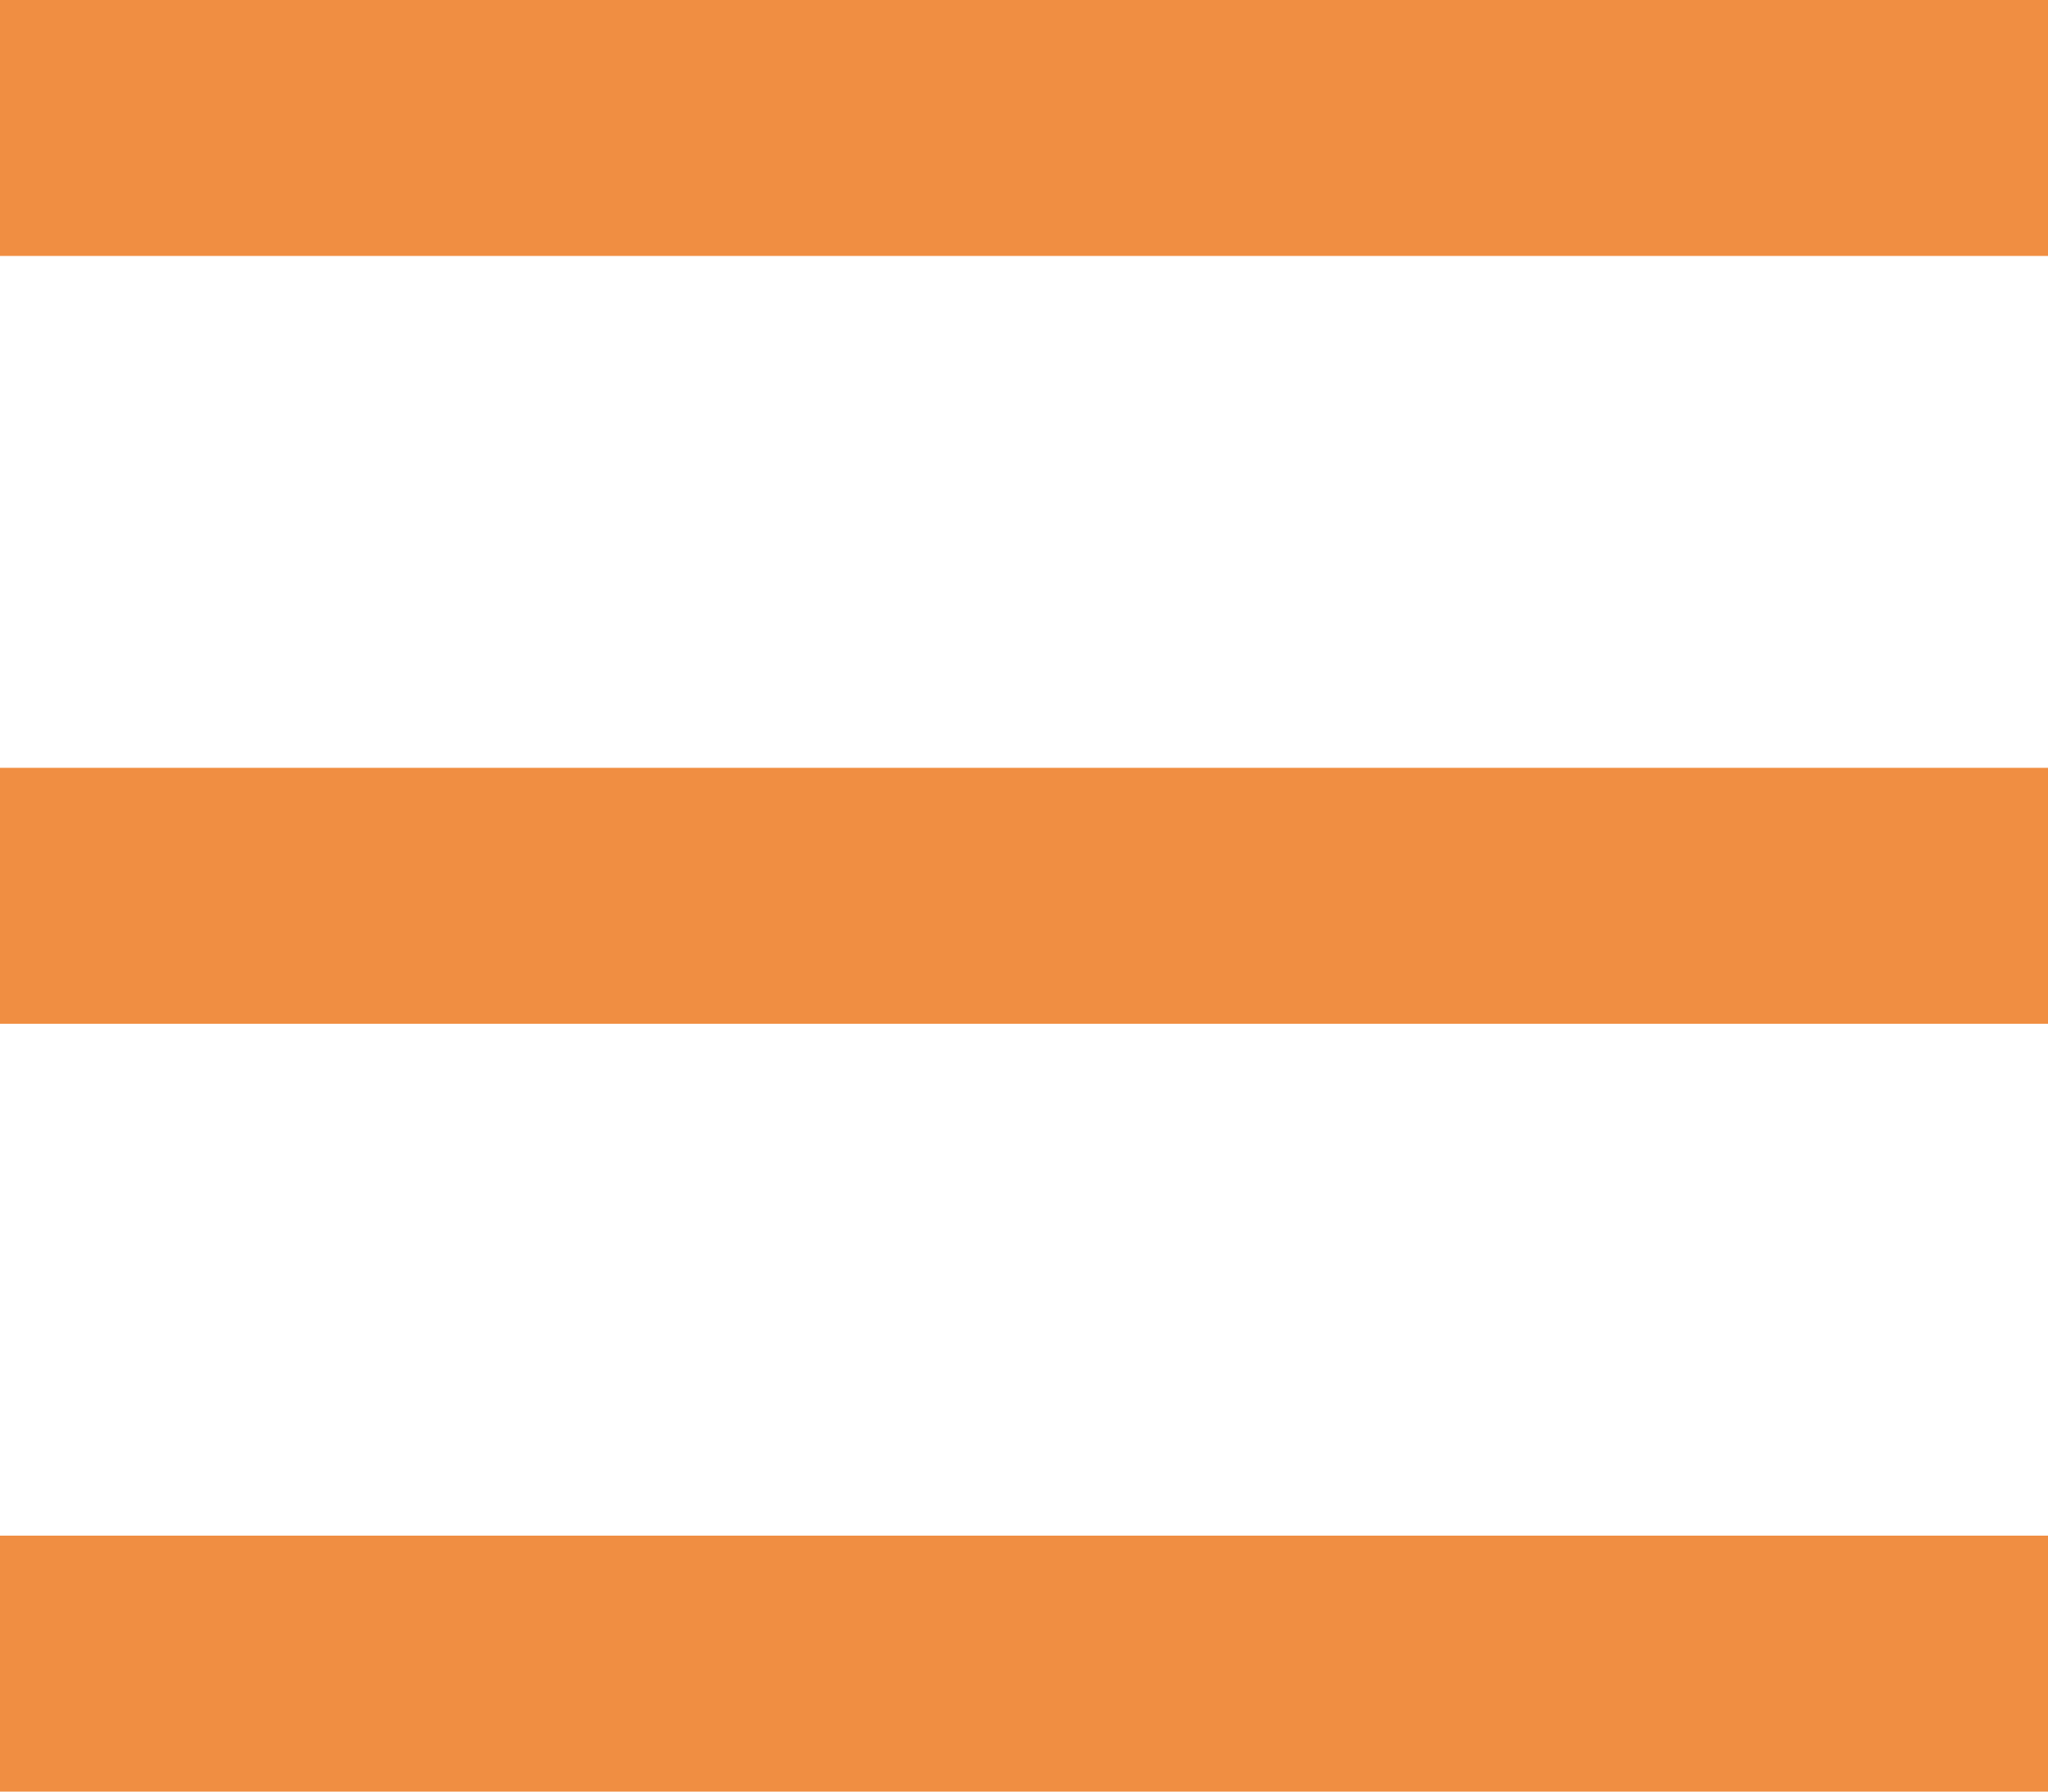
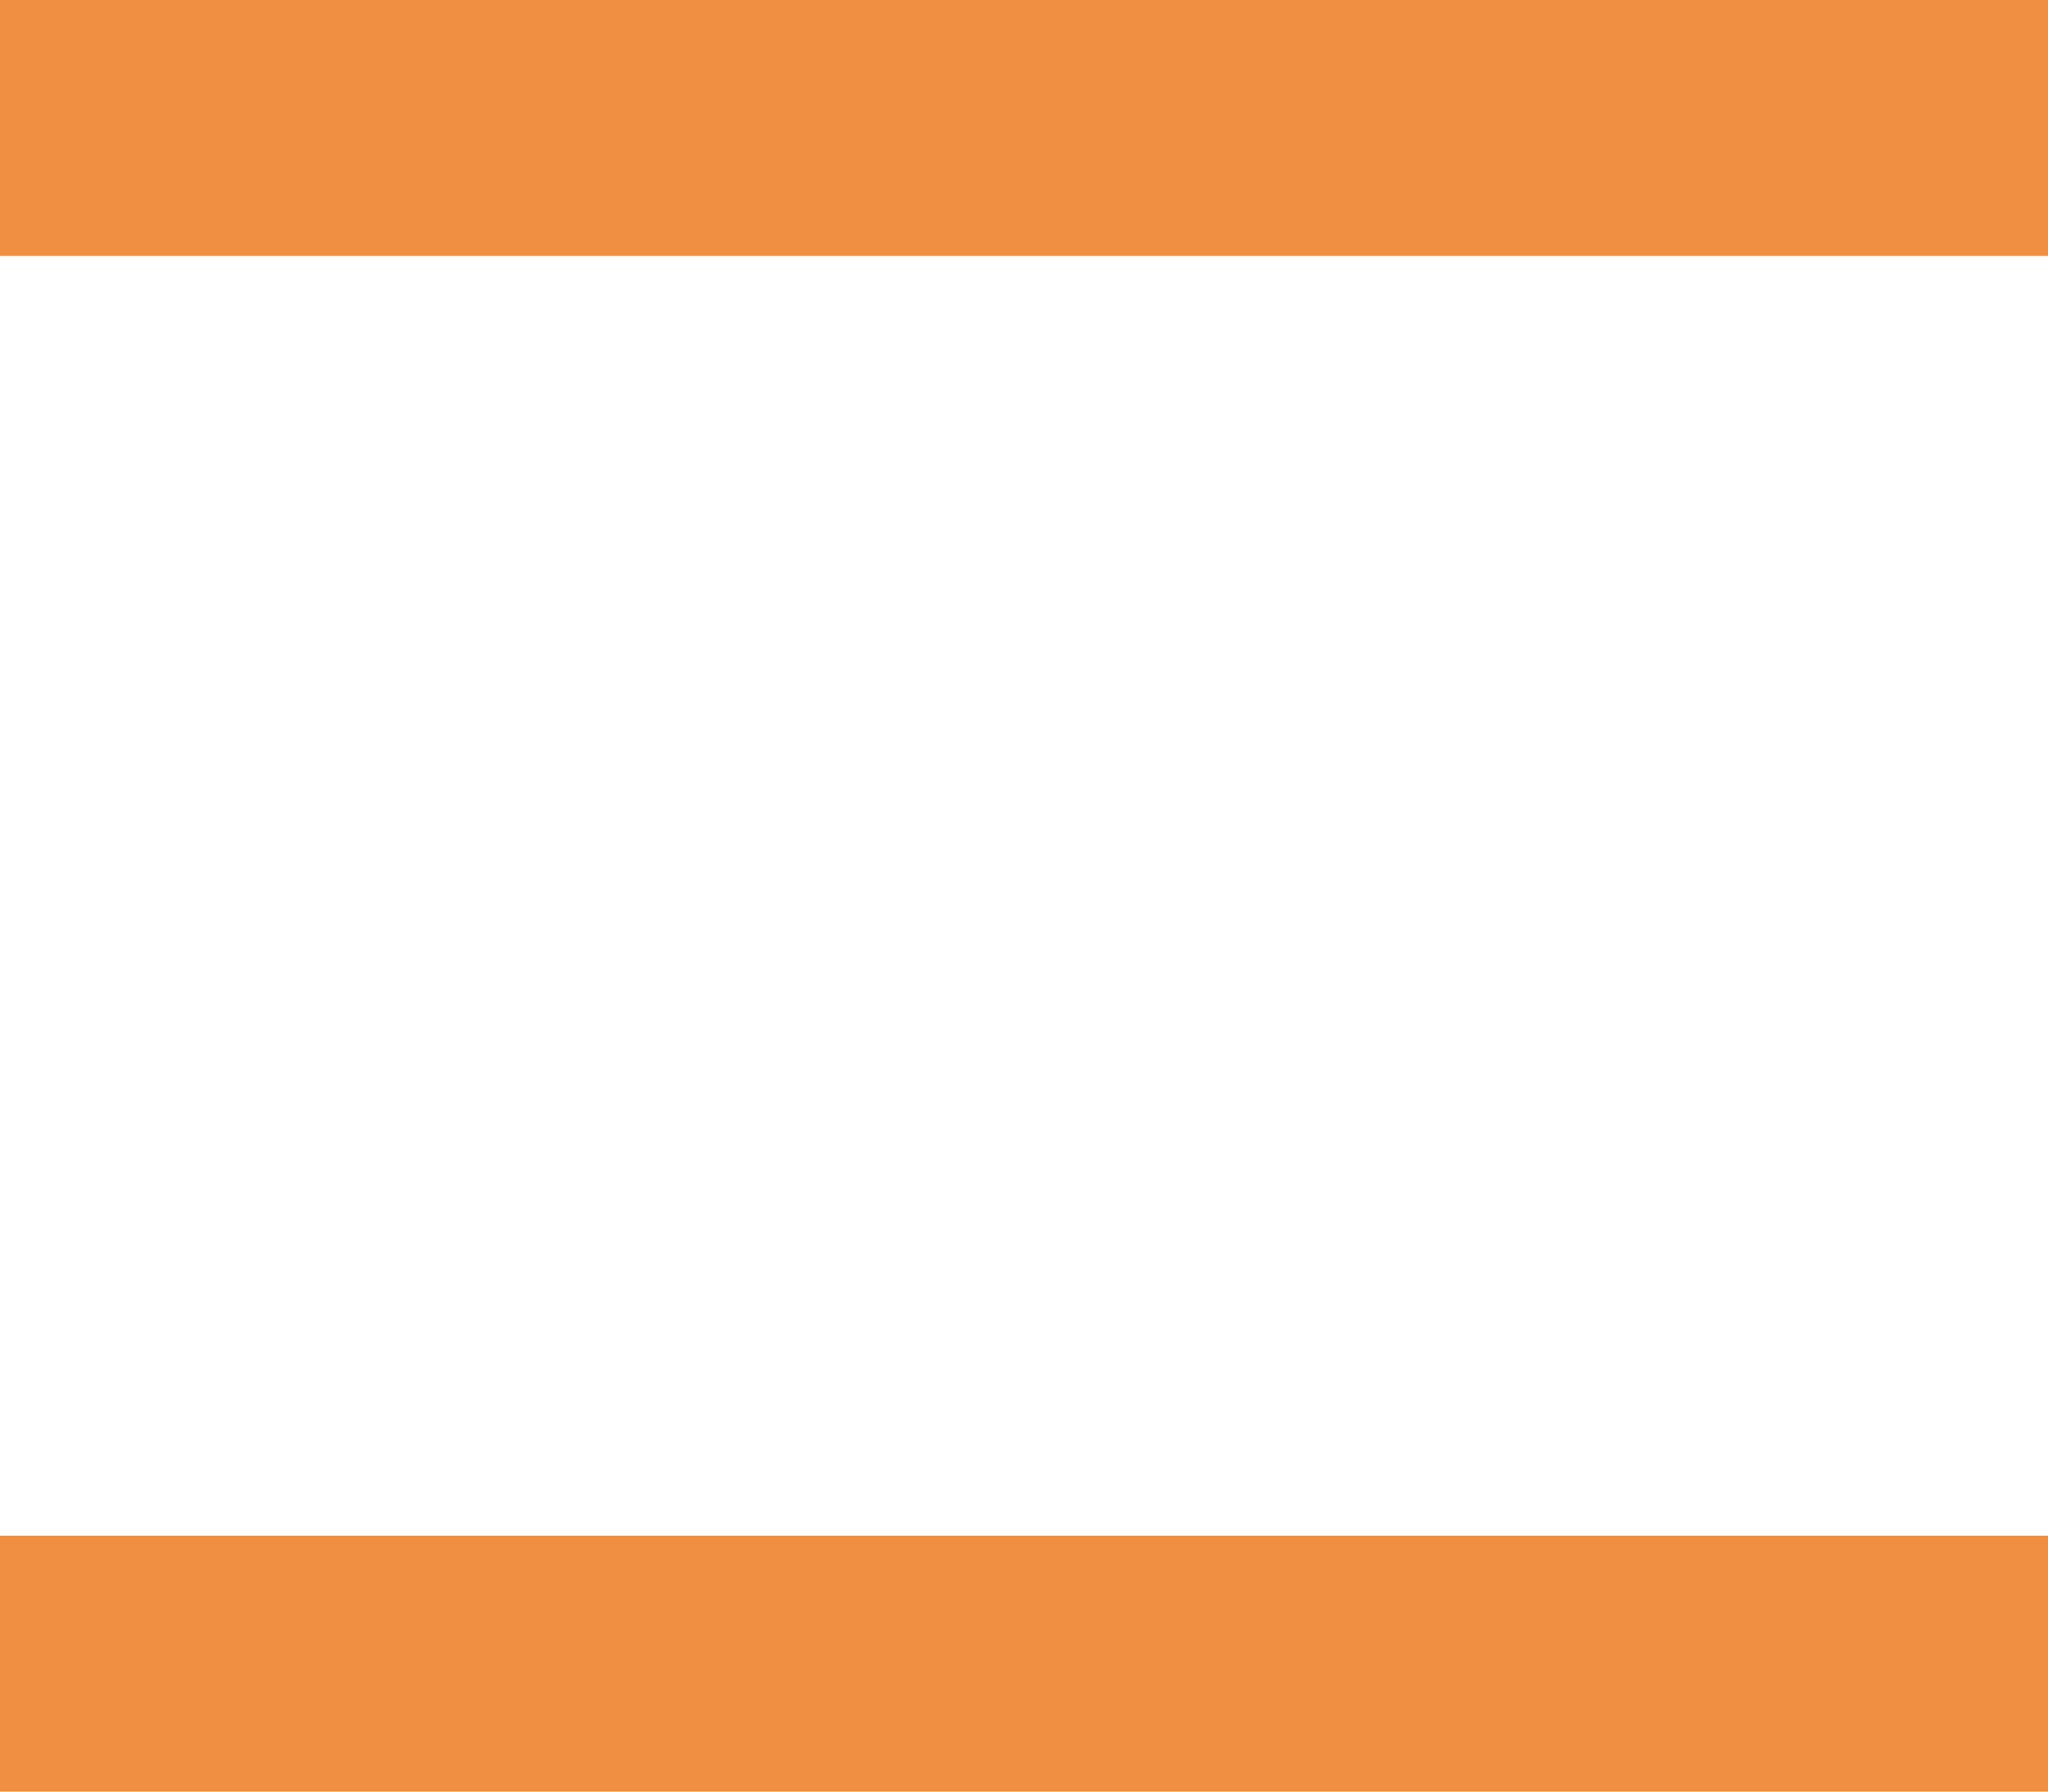
<svg xmlns="http://www.w3.org/2000/svg" width="16" height="14" viewBox="0 0 16 14" fill="none">
  <line y1="1" x2="16" y2="1" stroke="#F08E42" stroke-width="2" />
-   <line y1="7" x2="16" y2="7" stroke="#F08E42" stroke-width="2" />
  <line y1="13" x2="16" y2="13" stroke="#F08E42" stroke-width="2" />
</svg>